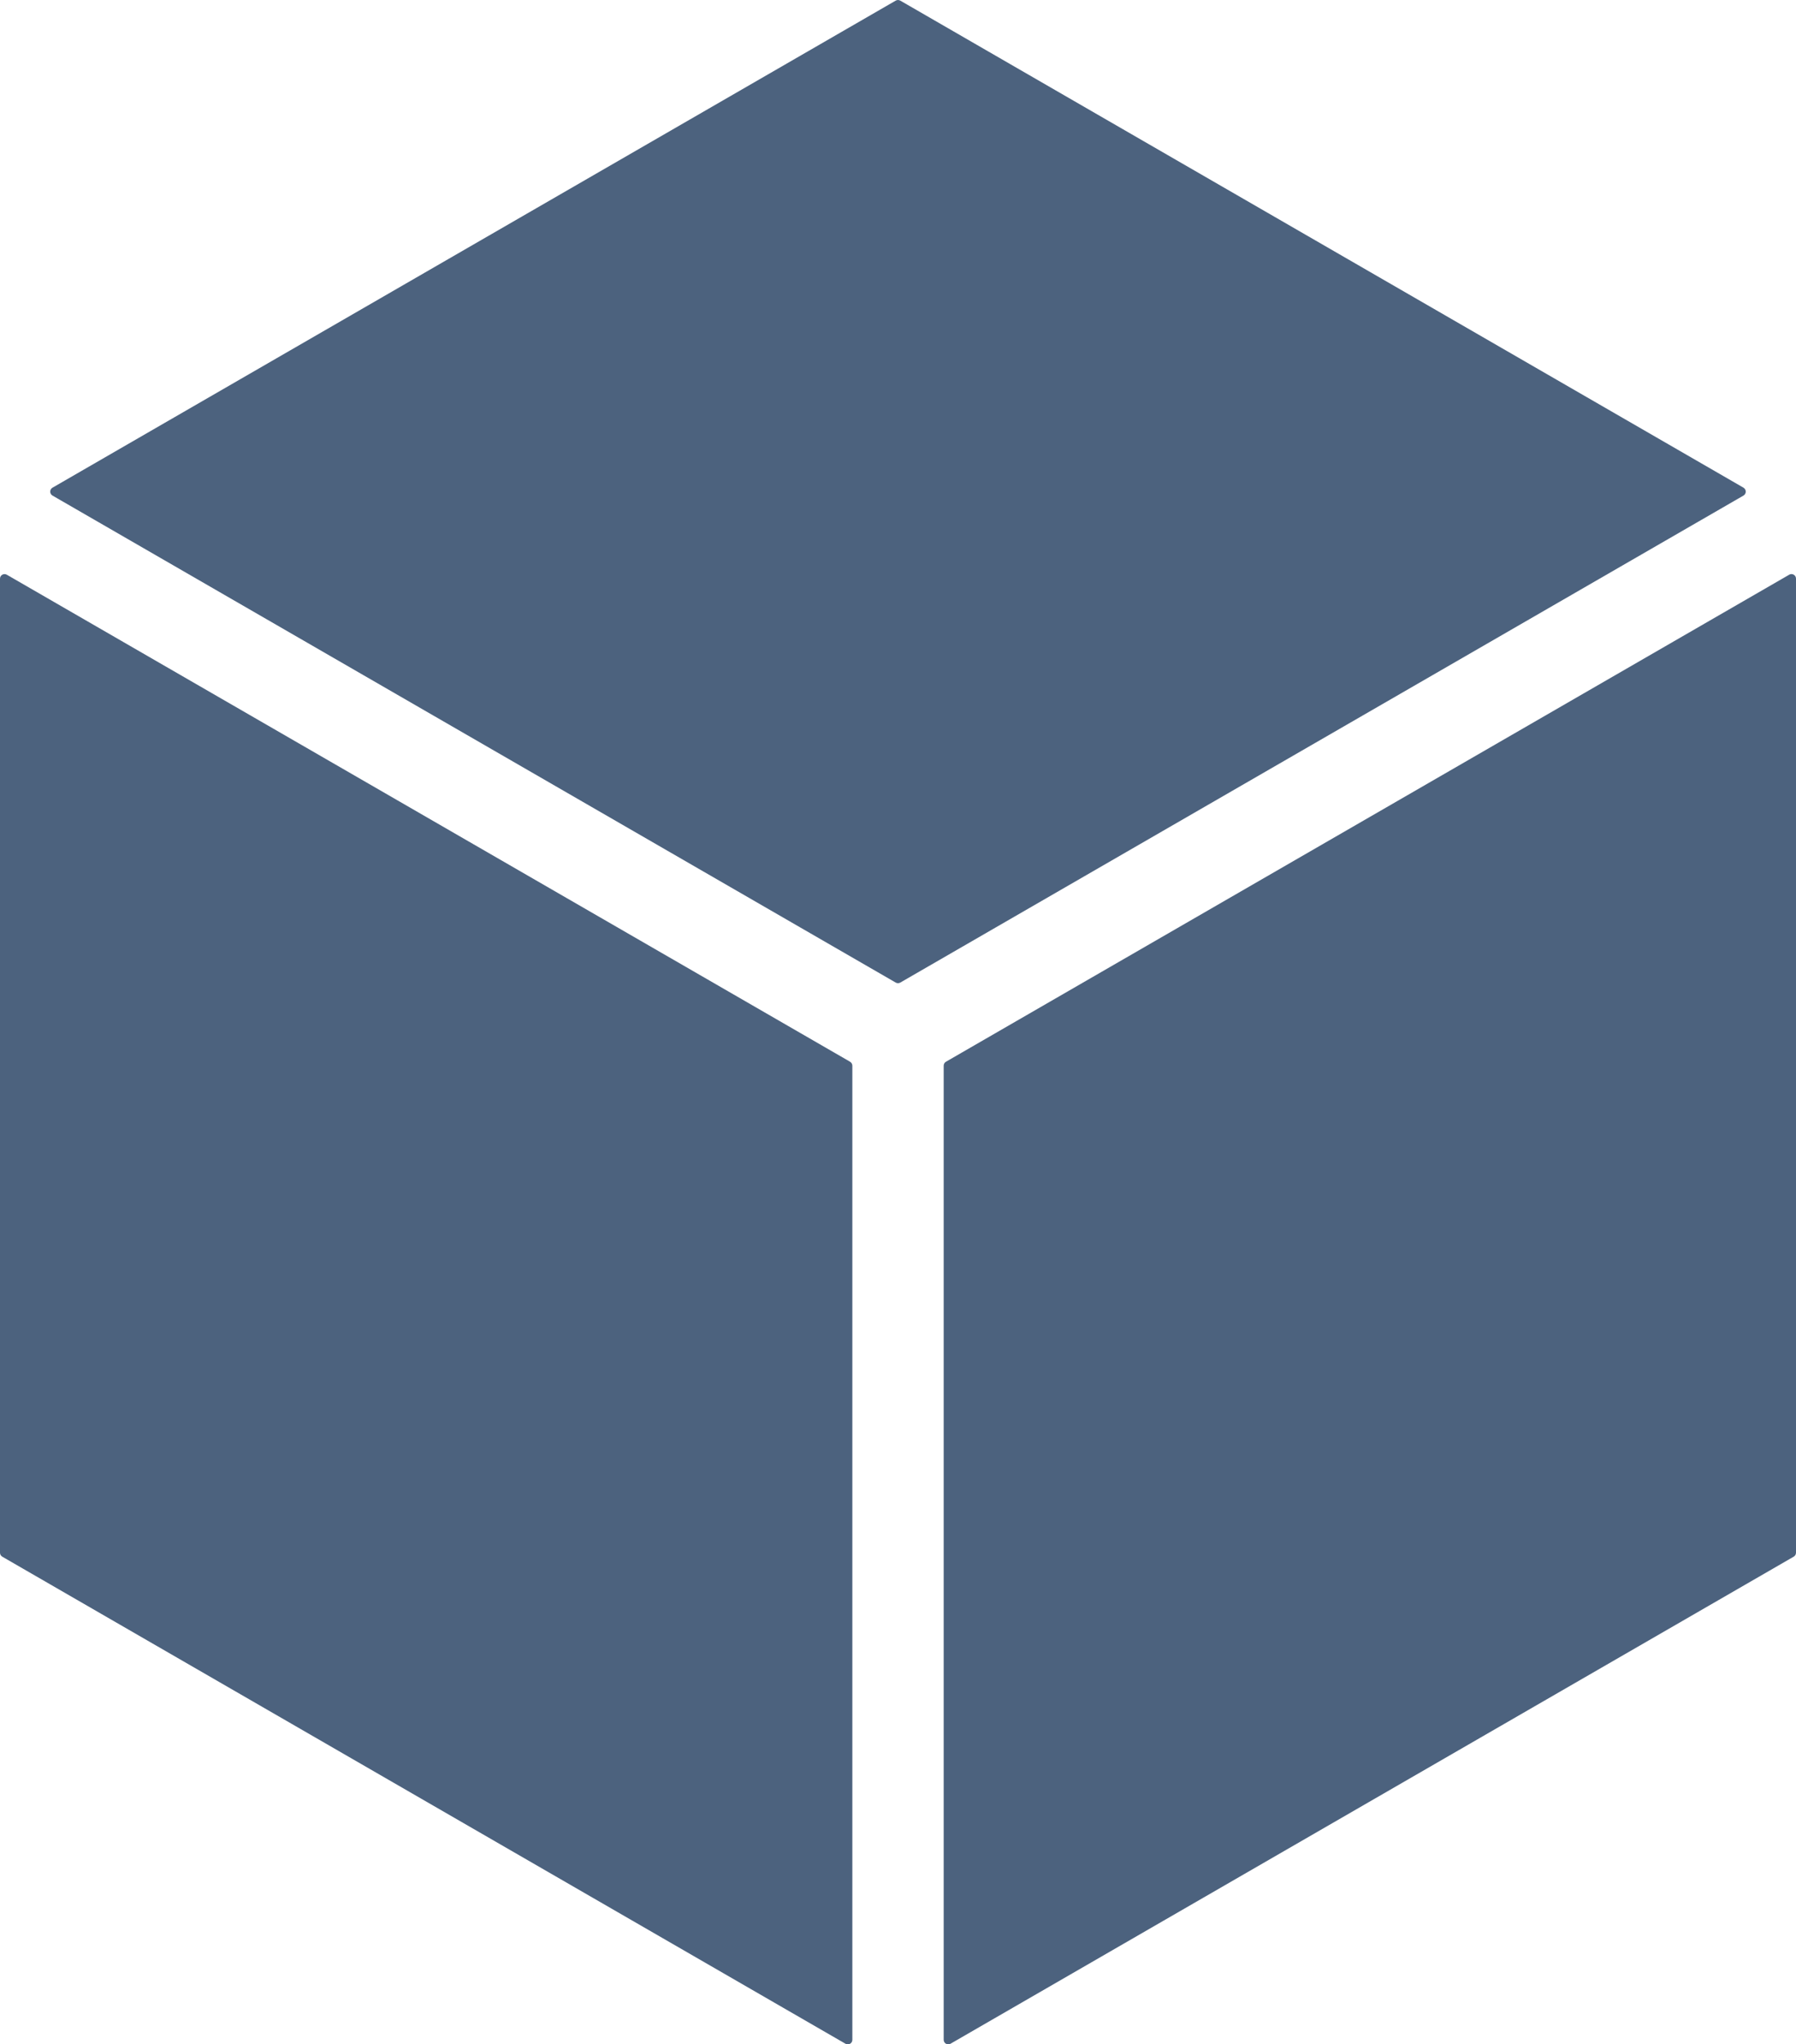
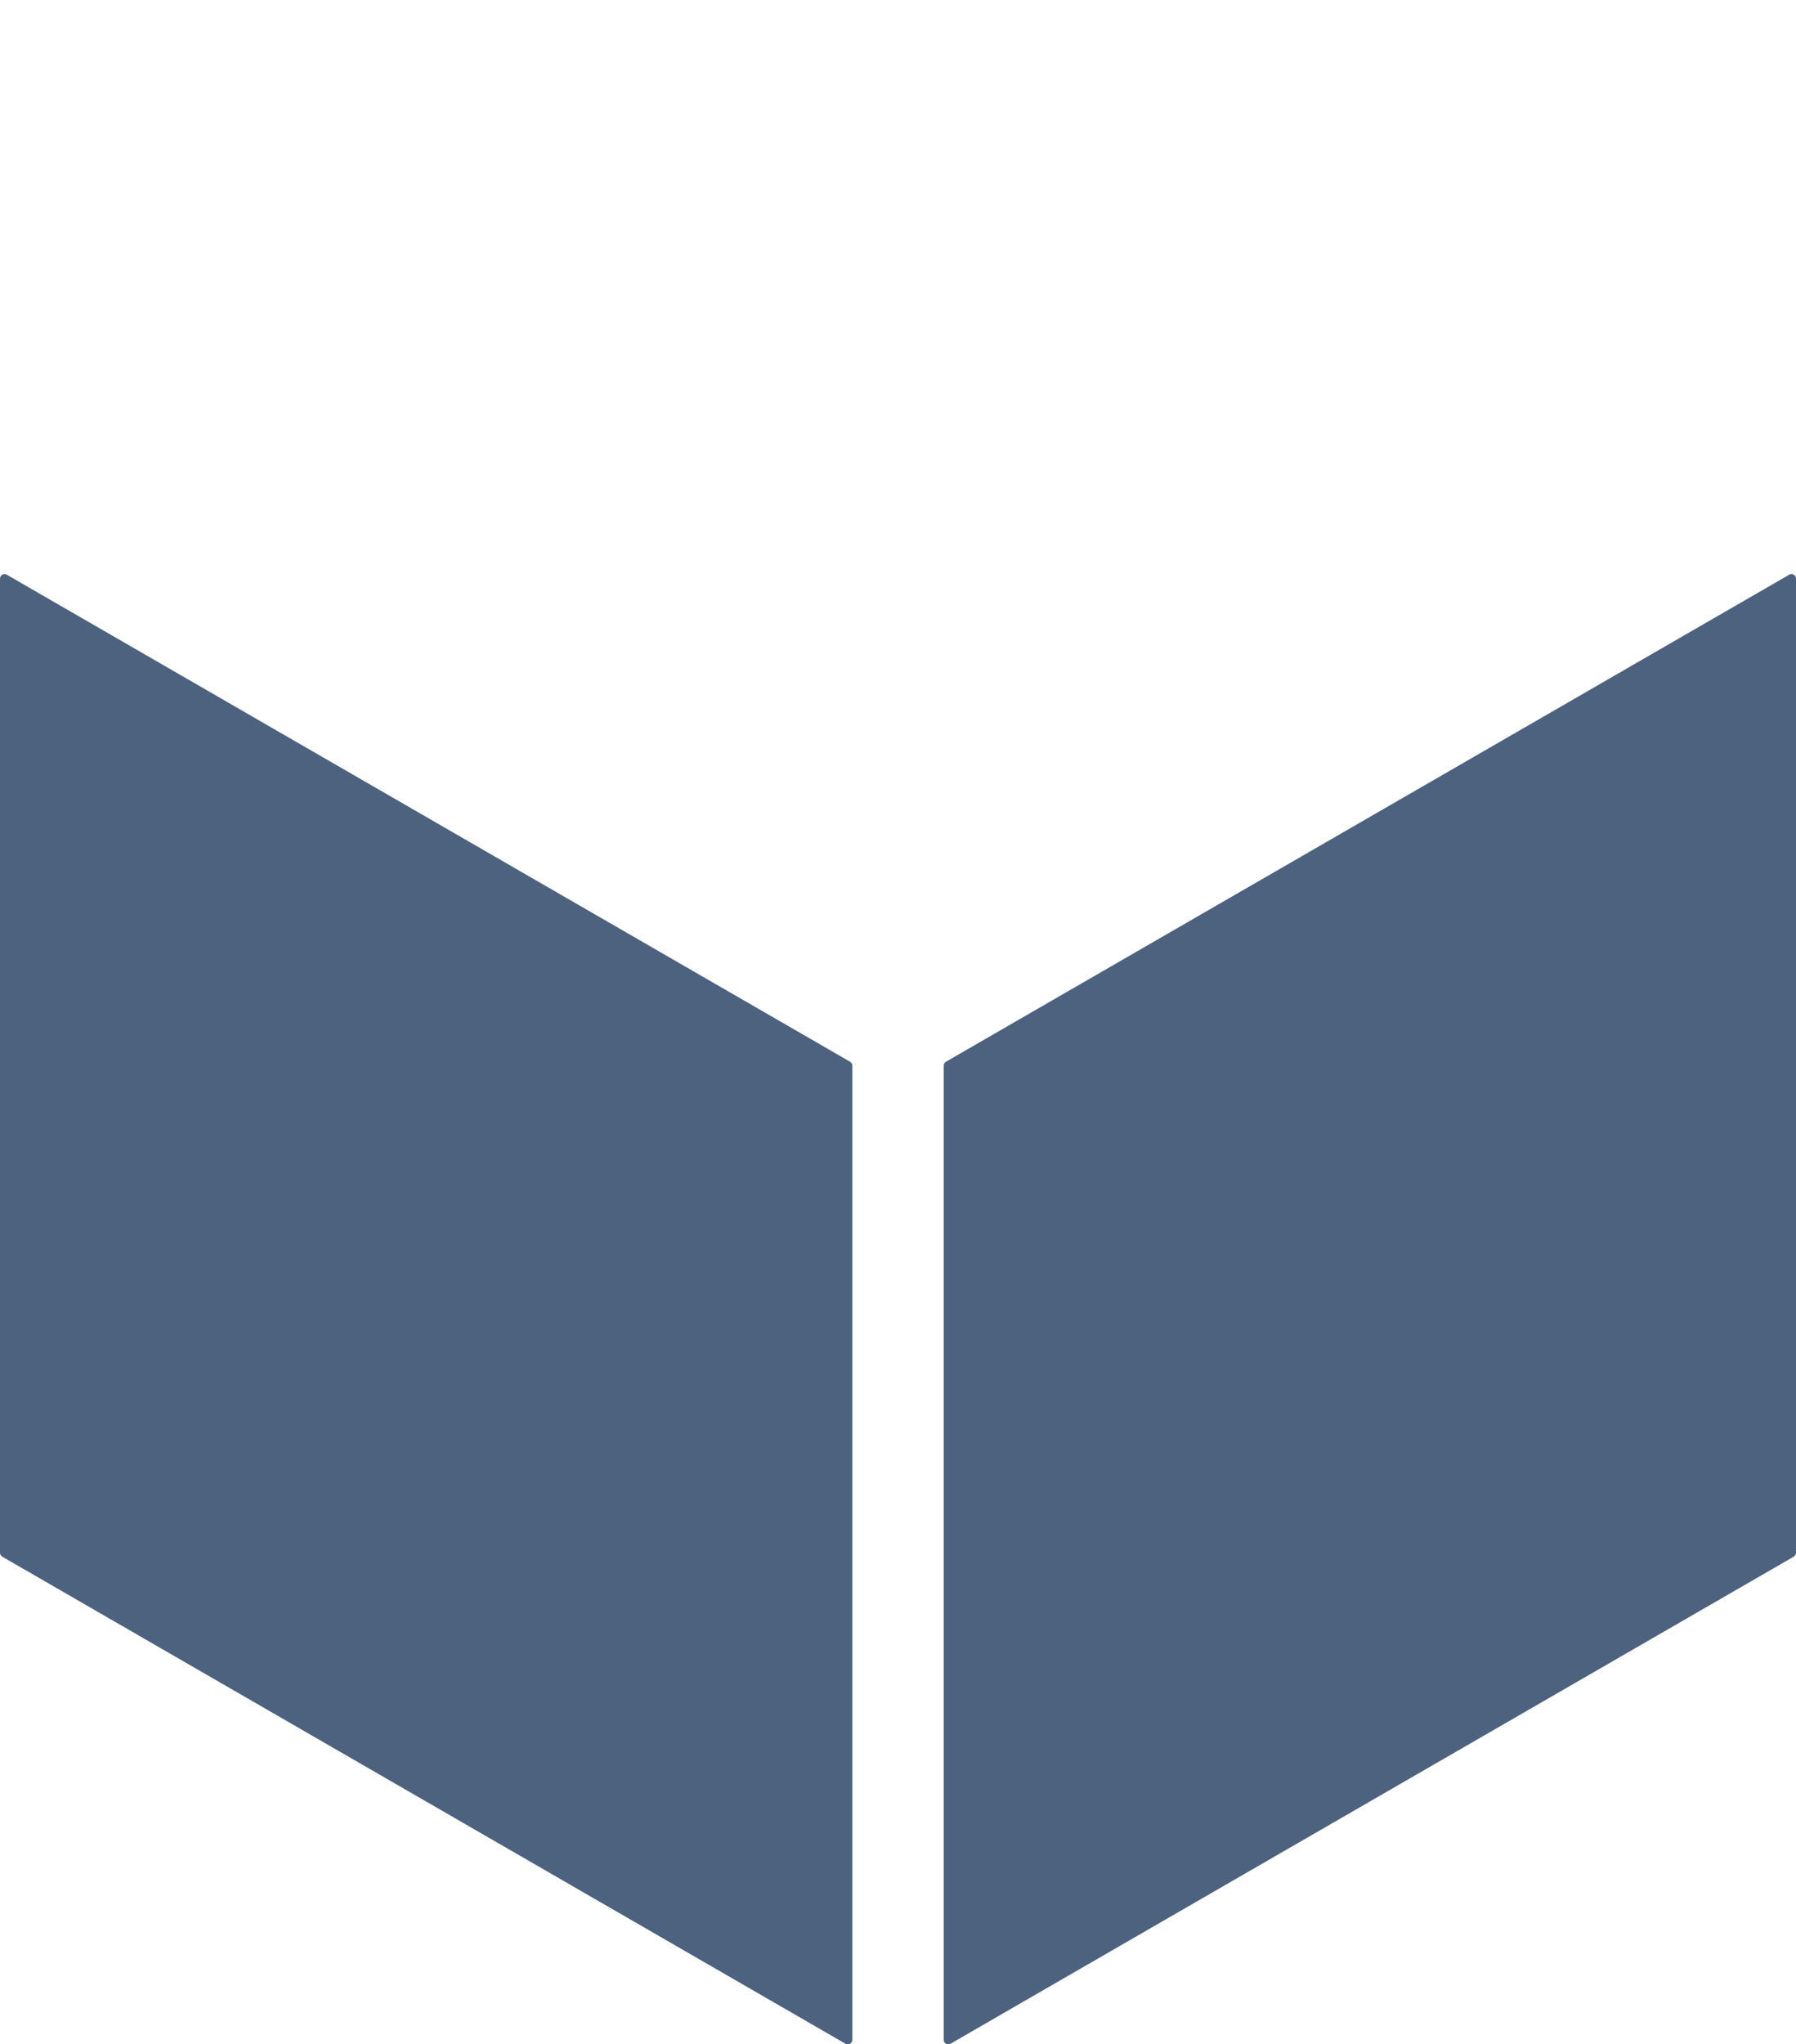
<svg xmlns="http://www.w3.org/2000/svg" id="Layer_1" data-name="Layer 1" viewBox="0 0 559.59 636.7">
  <defs>
    <style>
      .cls-1 {
        fill: #4c627e;
      }
    </style>
  </defs>
  <path class="cls-1" d="M264.86,330.67L2.12,178.99c-.94-.54-2.12.14-2.12,1.23v303.37c0,.51.27.97.71,1.23l262.74,151.7c.94.54,2.12-.14,2.12-1.23v-303.38c0-.51-.27-.97-.71-1.23Z" />
  <path class="cls-1" d="M557.47,178.99l-262.73,151.68c-.44.25-.71.72-.71,1.23v303.38c0,1.09,1.18,1.77,2.12,1.23l262.73-151.7c.44-.25.71-.72.71-1.23V180.21c0-1.09-1.18-1.77-2.12-1.23Z" />
-   <path class="cls-1" d="M543.24,151.89L280.5.19c-.44-.25-.98-.25-1.41,0L16.35,151.89c-.94.54-.94,1.91,0,2.45l262.74,151.68c.44.25.98.25,1.41,0l262.73-151.68c.94-.54.94-1.91,0-2.45Z" />
</svg>